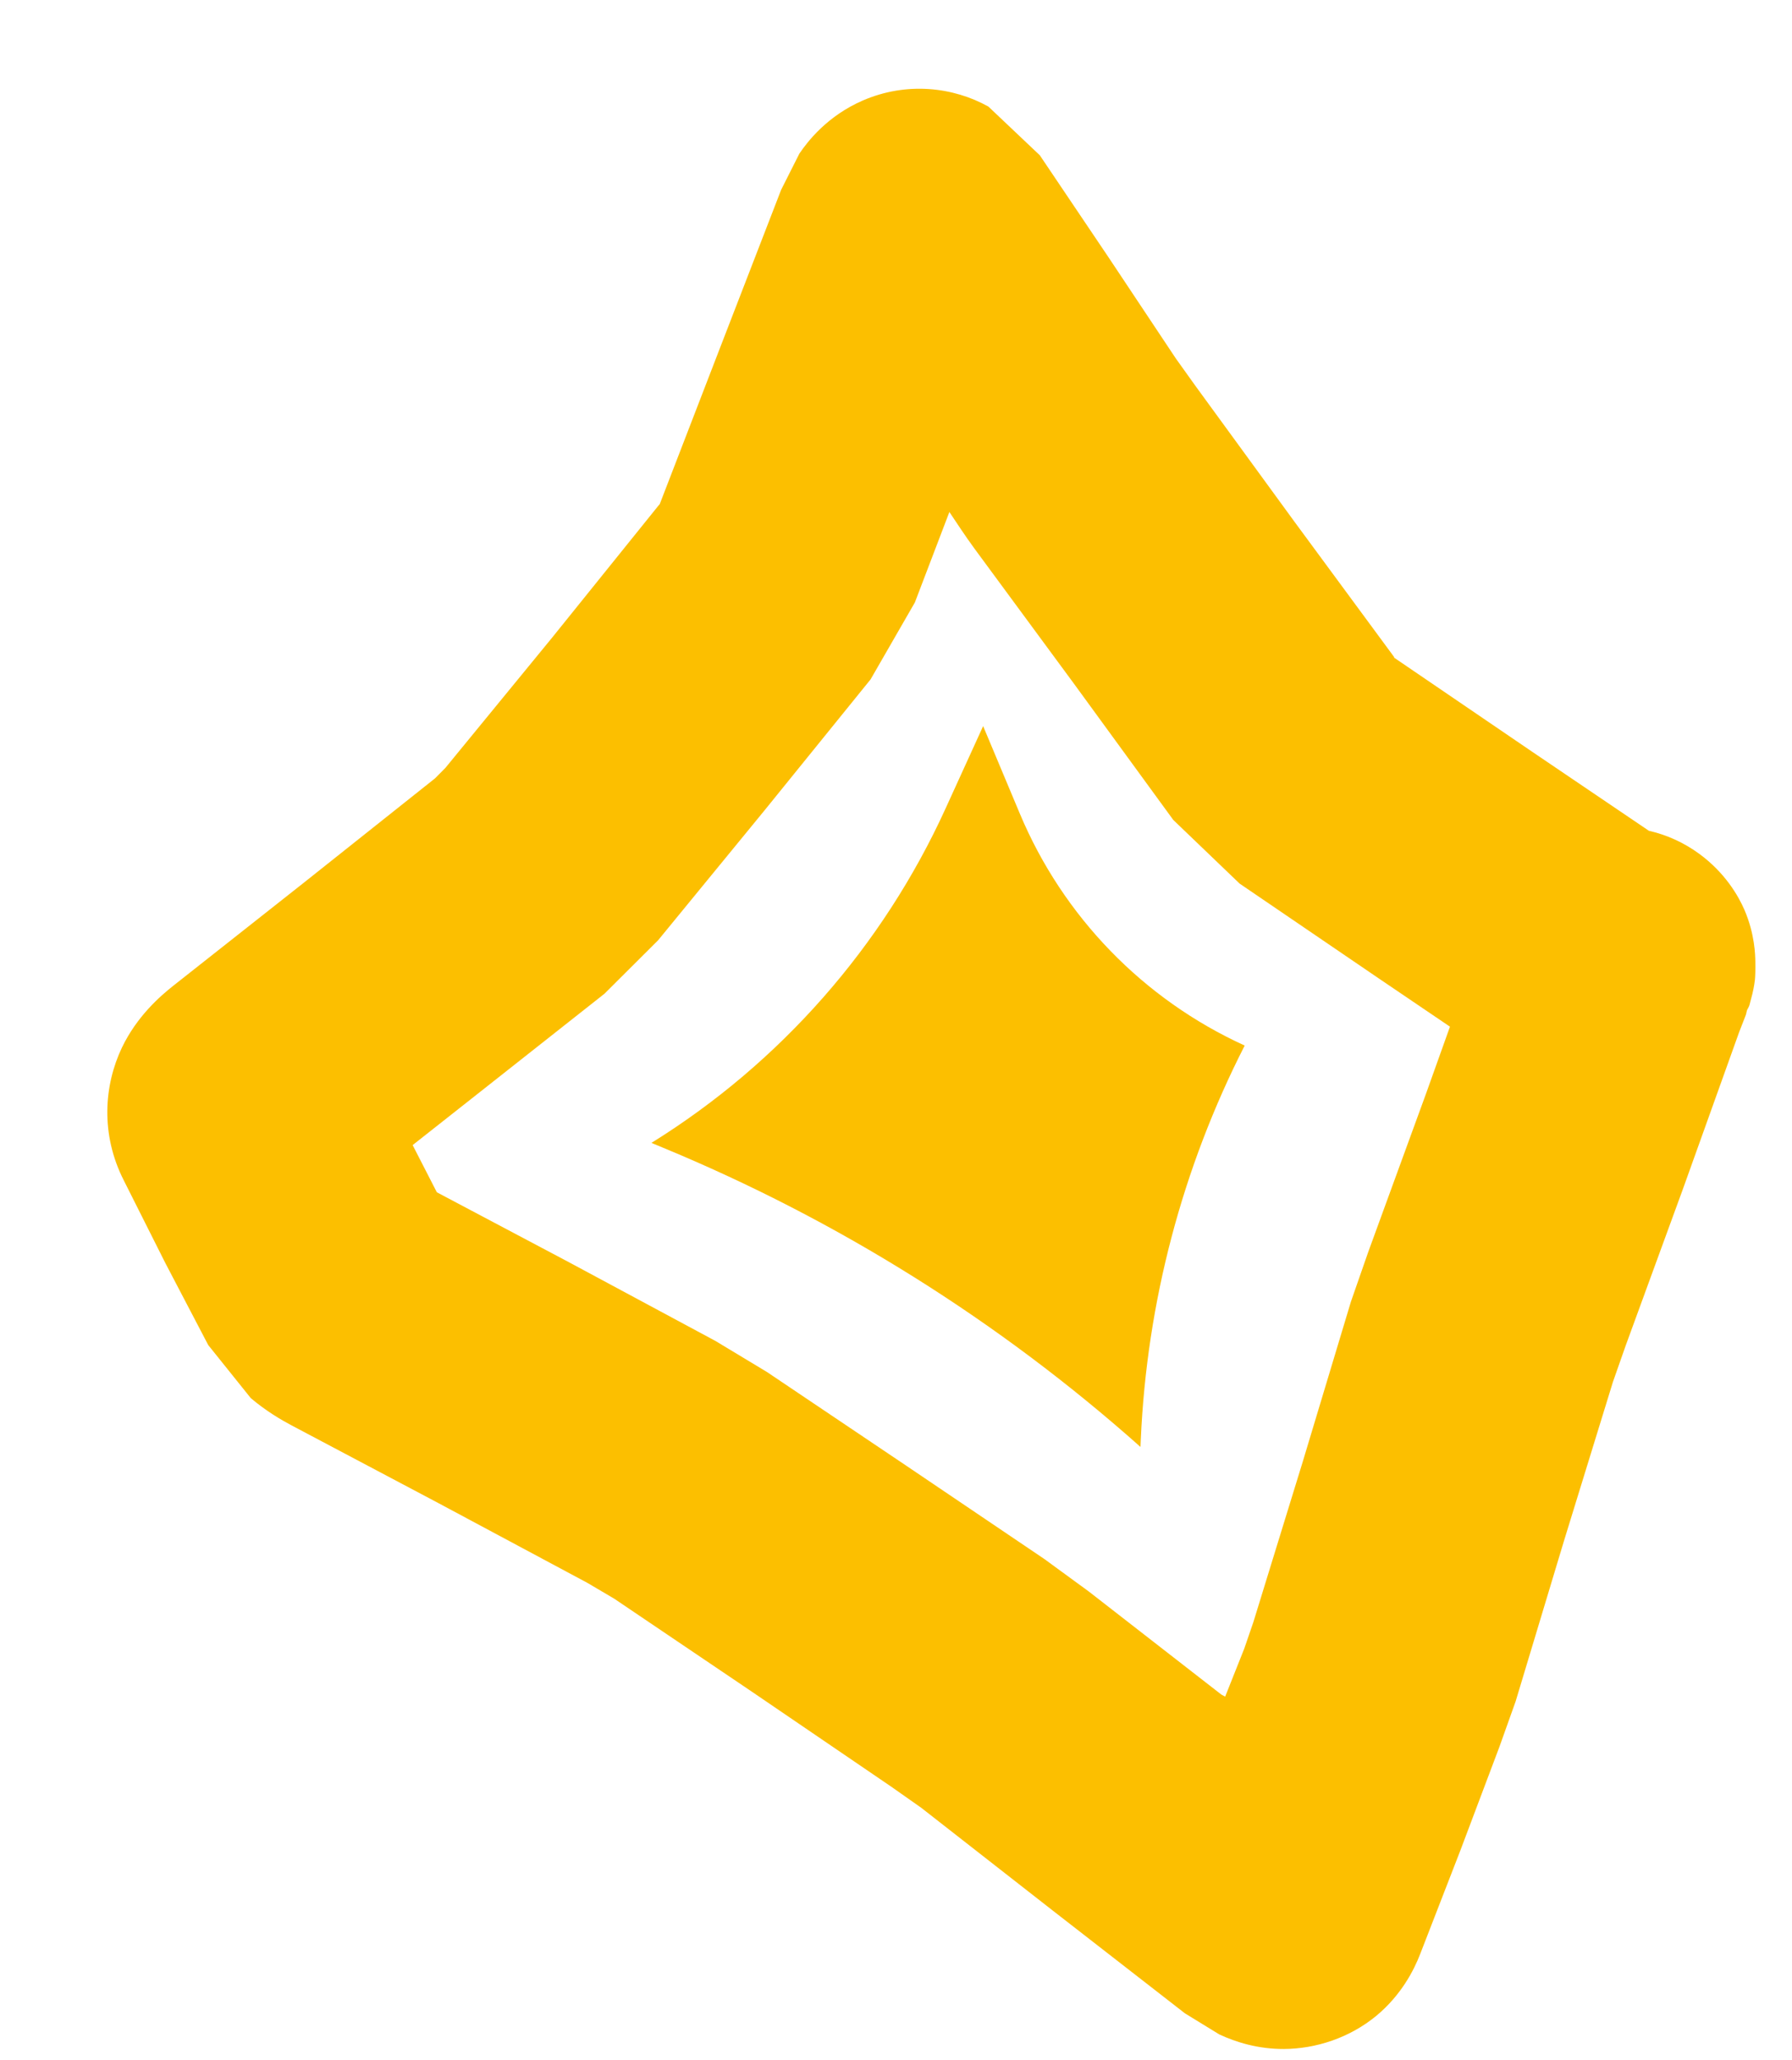
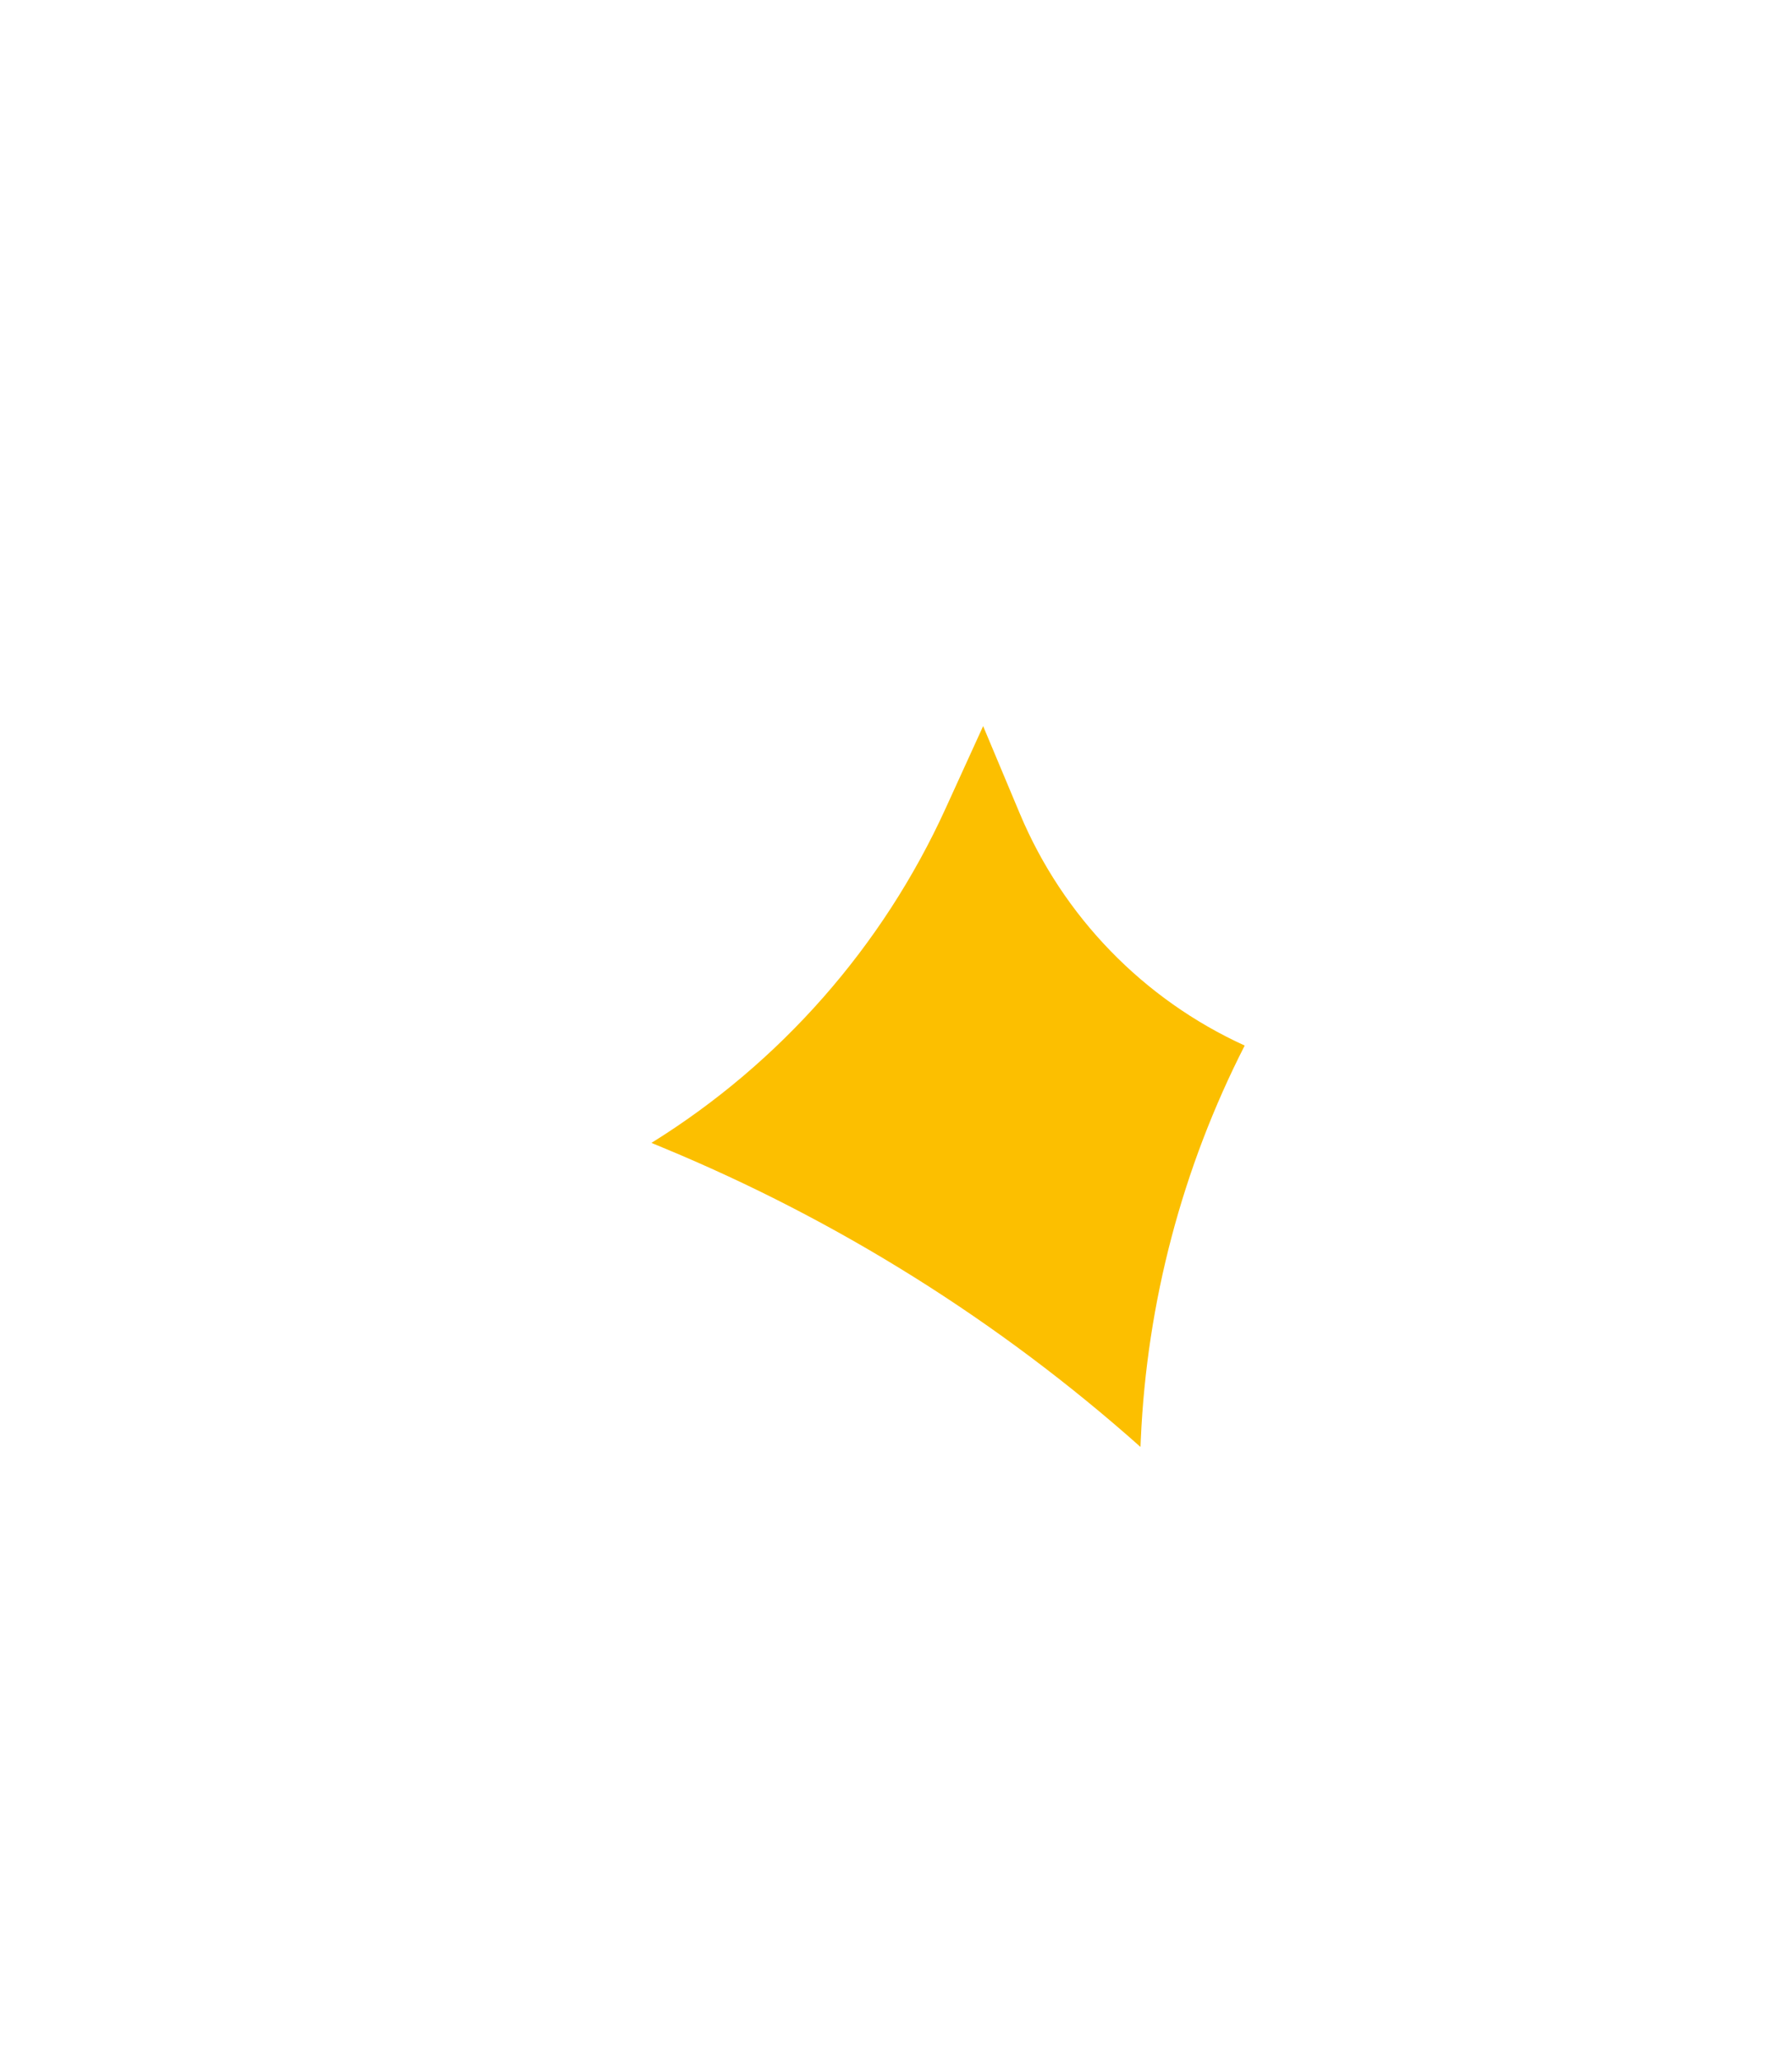
<svg xmlns="http://www.w3.org/2000/svg" width="67" height="77" viewBox="0 0 67 77" fill="none">
-   <path d="M34.205 22.519L32.549 25.394L28.596 30.275L24.605 35.145L22.598 37.144L17.714 40.998L15.428 42.8L16.333 44.564L21.236 47.159L26.747 50.119L28.675 51.281L33.88 54.781L39.046 58.271L40.713 59.489L45.662 63.336L45.807 63.415L46.522 61.617L46.861 60.631L48.71 54.626L50.51 48.649L51.157 46.793L53.306 40.907L54.212 38.374L51.542 36.565L46.347 33.026L43.867 30.647L40.151 25.551L36.425 20.493C36.073 20.012 35.772 19.547 35.496 19.137L34.205 22.519ZM52.098 24.564L57.293 28.103L61.649 31.052C62.302 31.201 62.943 31.482 63.532 31.913C64.496 32.619 64.992 33.48 65.22 34.004C65.615 34.919 65.625 35.72 65.629 35.928C65.635 36.238 65.627 36.506 65.613 36.626C65.584 36.874 65.536 37.071 65.521 37.139L65.41 37.565C65.384 37.648 65.328 37.729 65.322 37.748C65.301 37.807 65.294 37.879 65.271 37.942L65.023 38.58L62.923 44.438L60.785 50.285L60.306 51.648L58.468 57.615L56.667 63.592L56.06 65.293L54.599 69.168L53.099 73.034C52.86 73.654 52.385 74.571 51.468 75.337C50.455 76.175 49.192 76.578 48.004 76.585C47.035 76.588 46.216 76.333 45.585 76.039L44.302 75.252L39.353 71.405L34.442 67.568L33.324 66.782L28.13 63.243L22.963 59.753L21.96 59.162L16.411 56.192L10.891 53.271C10.508 53.068 9.95 52.742 9.377 52.258L7.786 50.275L6.185 47.215L4.632 44.127C3.746 42.39 3.891 40.554 4.561 39.151C5.121 37.986 5.987 37.233 6.483 36.841L11.367 32.987L16.262 29.095L16.653 28.701L20.645 23.83L24.608 18.911L24.666 18.844L26.941 12.949L29.206 7.093L29.888 5.741C30.192 5.292 30.929 4.333 32.262 3.755C33.905 3.046 35.639 3.252 36.954 3.983L38.877 5.804L41.441 9.61L43.967 13.405L44.694 14.421L48.41 19.517L52.137 24.575L52.098 24.564Z" fill="#FCBF00" />
  <path d="M36.758 27.14L38.131 30.414C39.744 34.257 42.745 37.351 46.537 39.08C44.203 43.653 42.878 48.675 42.653 53.804L42.641 54.082C37.353 49.377 31.313 45.594 24.773 42.891L24.356 42.718C29.177 39.725 33.005 35.373 35.358 30.209L36.758 27.14Z" fill="#FCBF00" />
</svg>